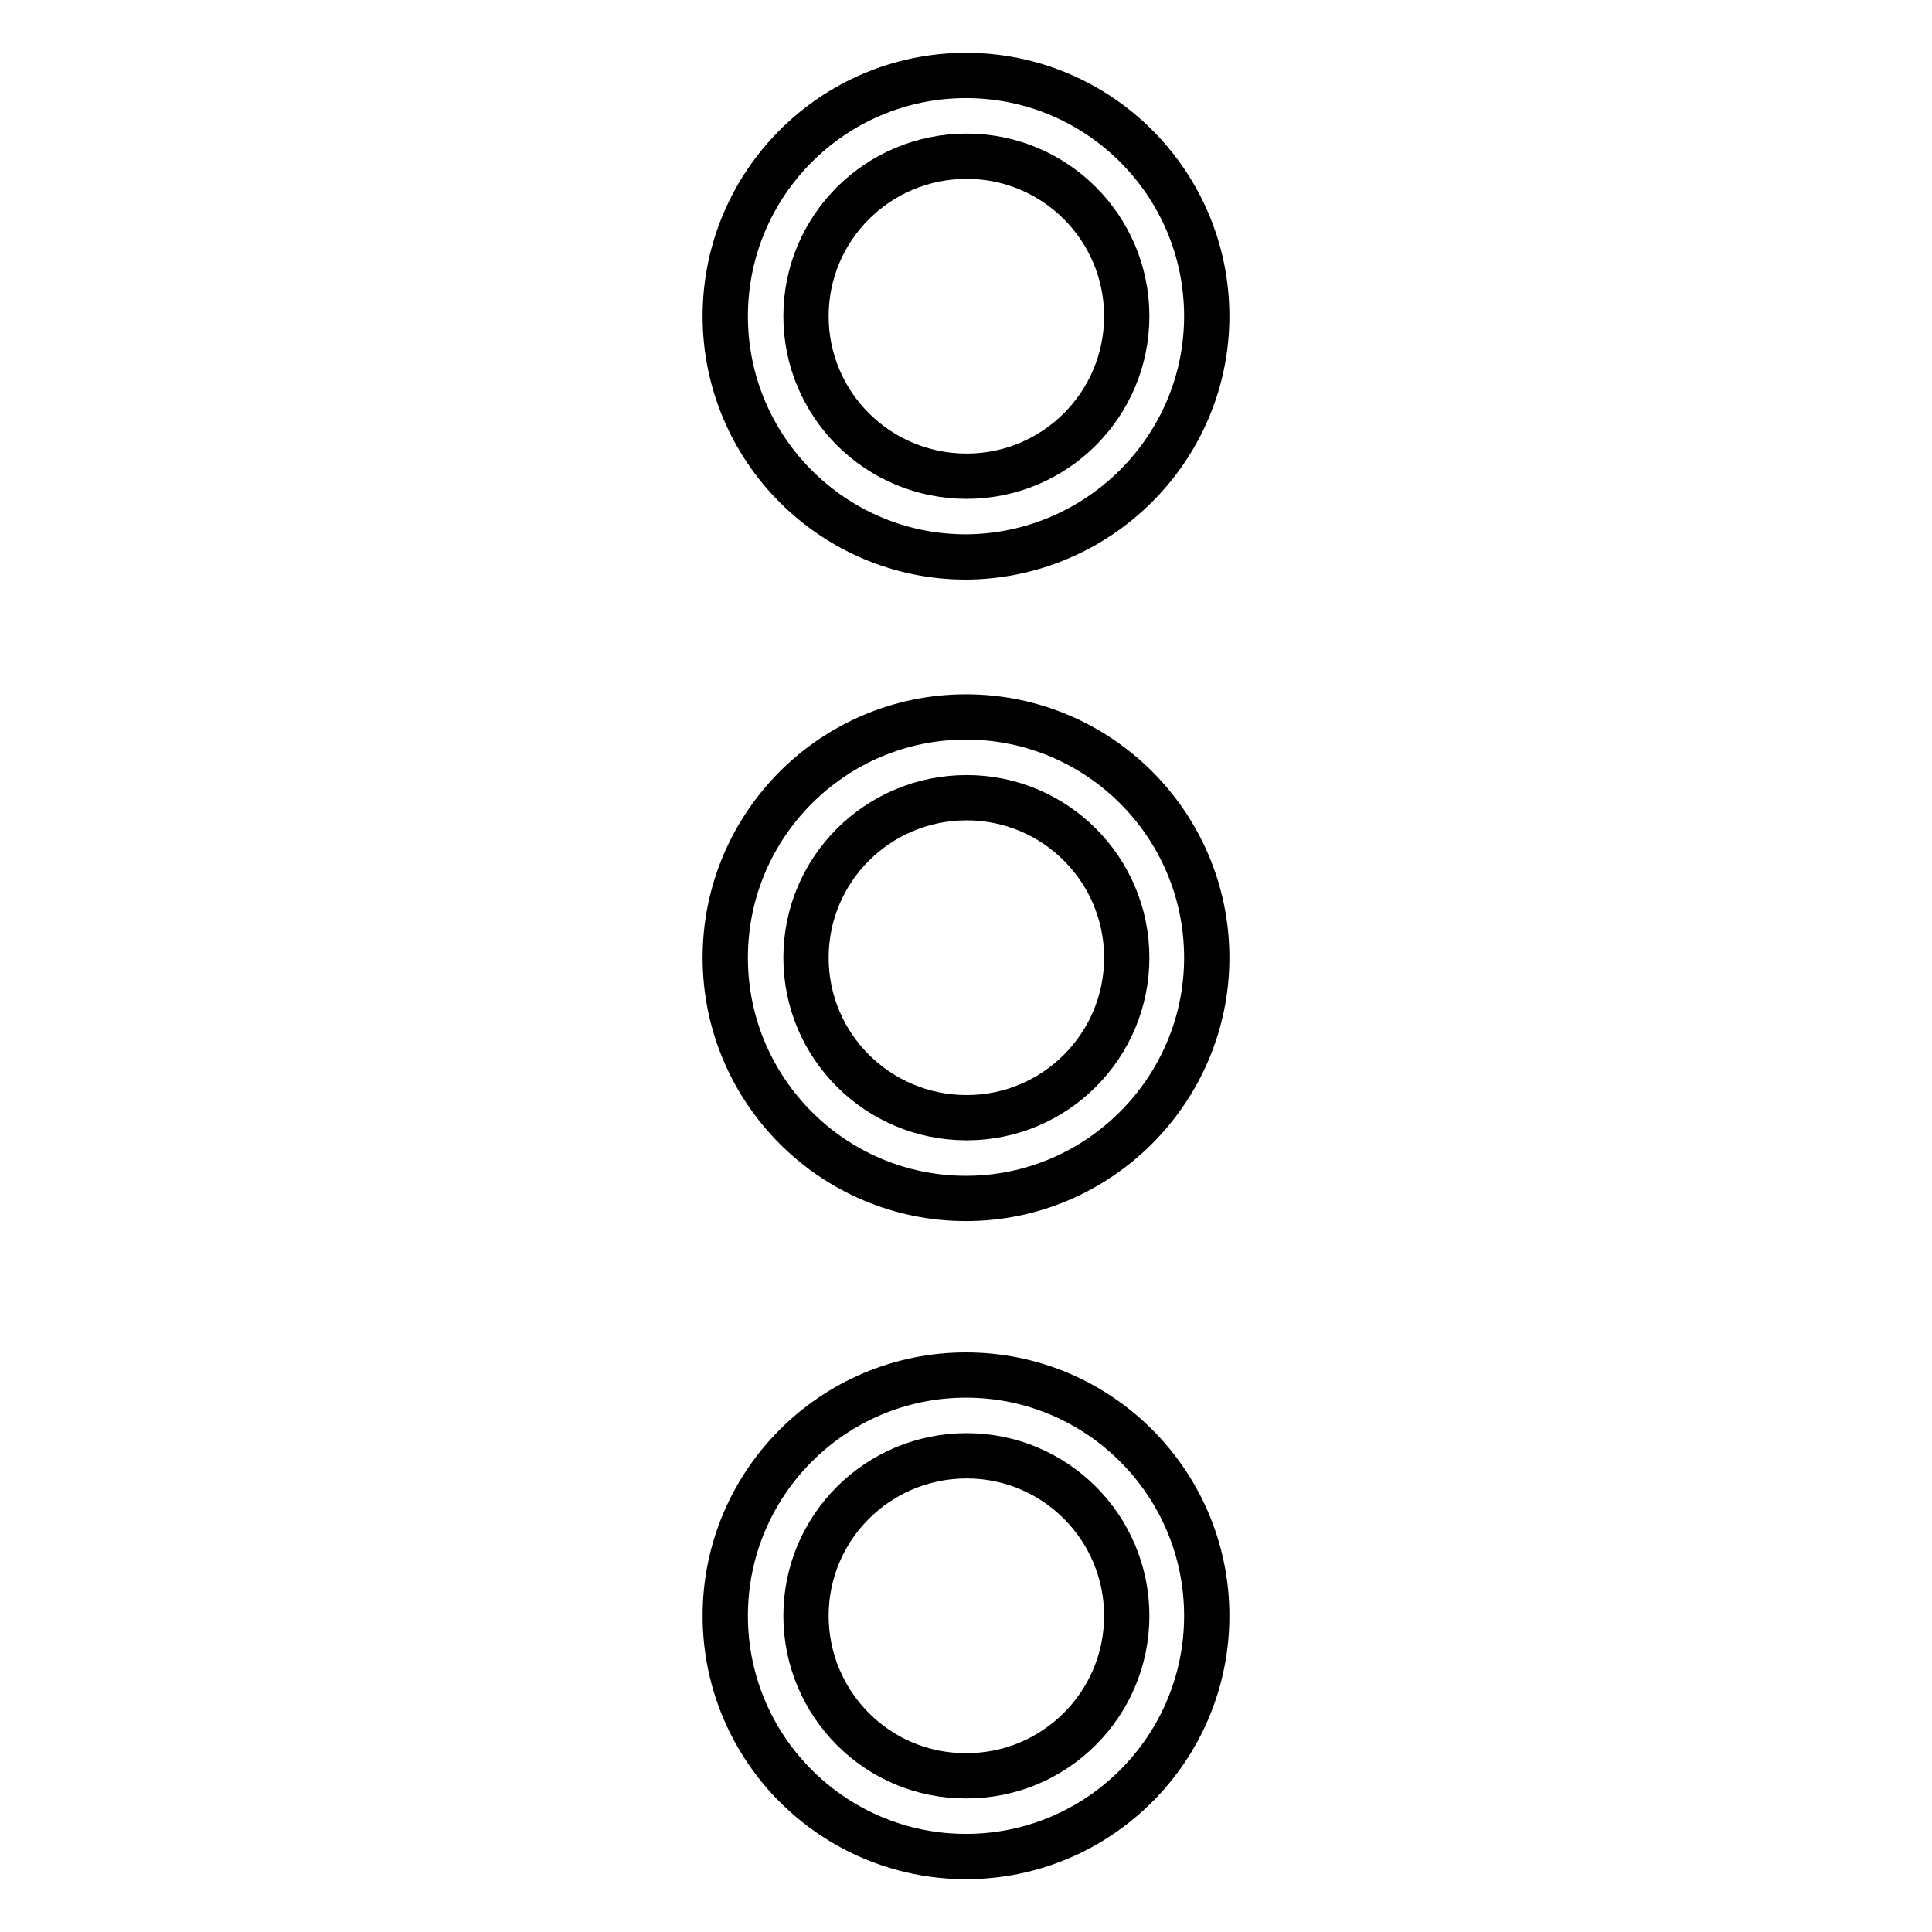
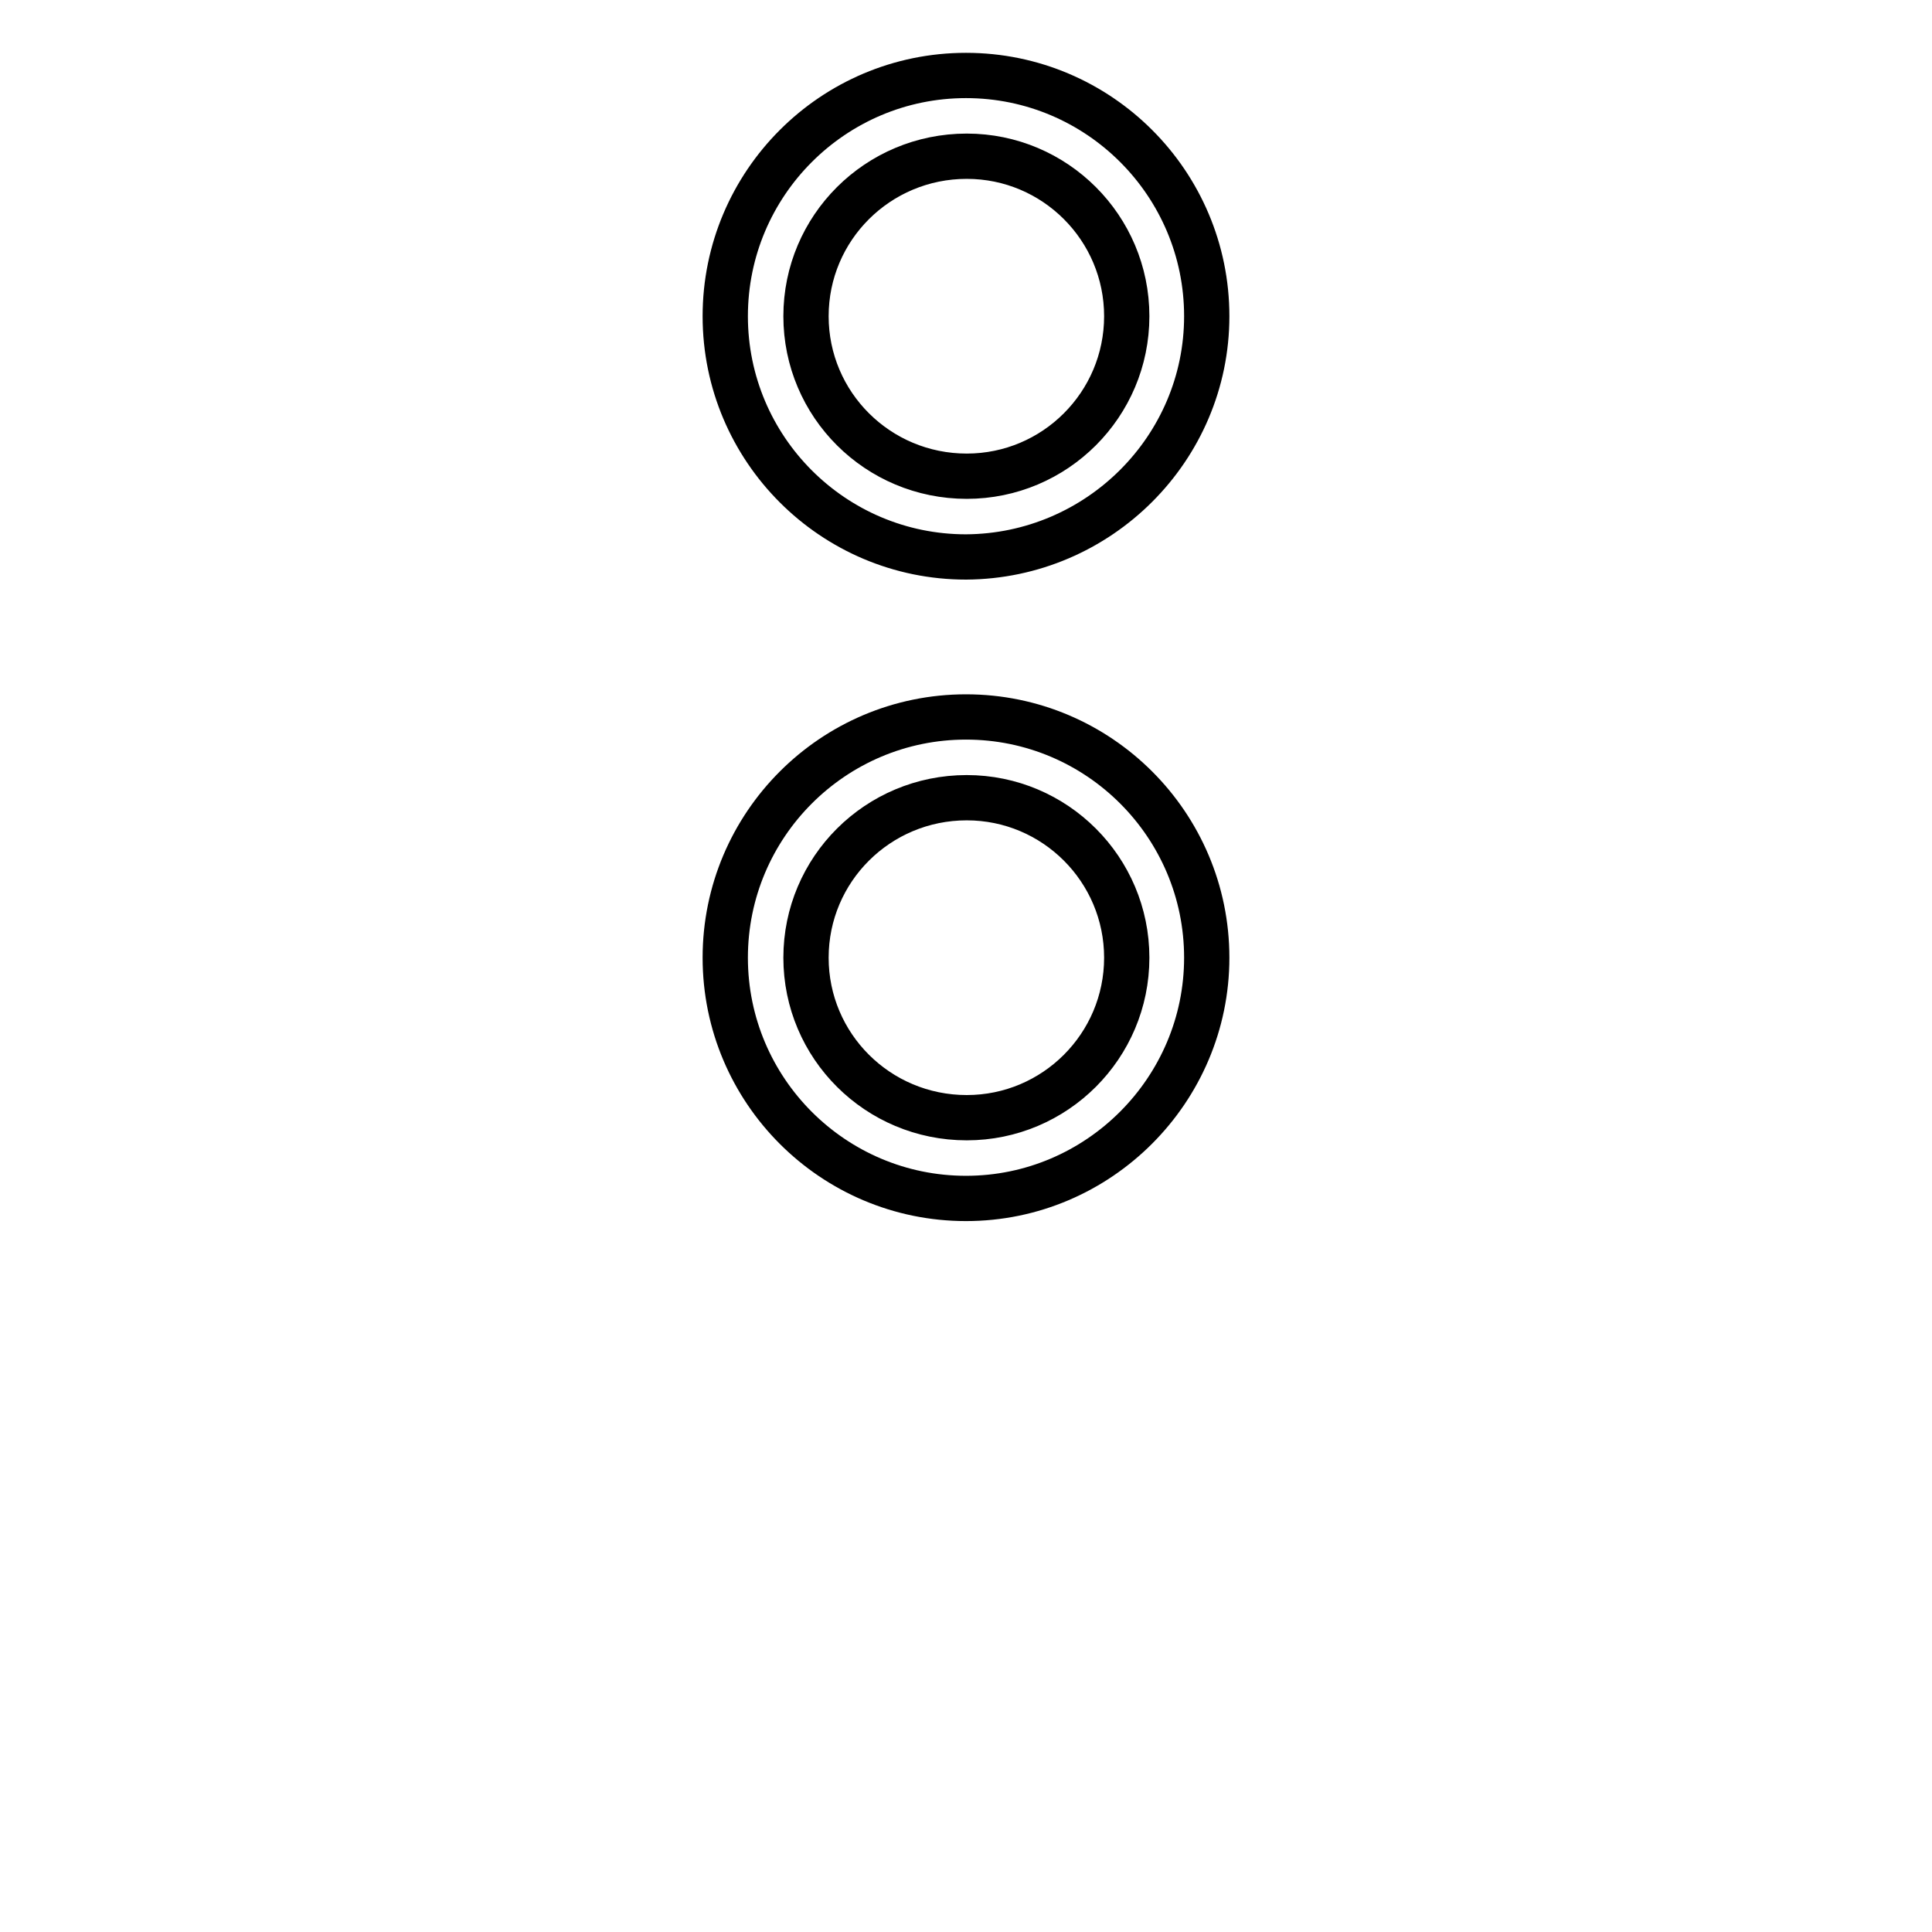
<svg xmlns="http://www.w3.org/2000/svg" version="1.1" x="0px" y="0px" viewBox="0 0 256 256" enable-background="new 0 0 256 256" xml:space="preserve">
  <g>
    <g>
-       <path stroke-width="6" fill-opacity="0" stroke="#000000" d="M159.9,214.1c0-17.6-14.3-31.9-31.9-31.9s-31.9,14.3-31.9,31.9c0,17.6,14.3,31.9,31.9,31.9S159.9,231.7,159.9,214.1L159.9,214.1z M106.8,214.1c0-11.7,9.5-21.2,21.3-21.2c11.7,0,21.2,9.5,21.2,21.2c0,11.7-9.5,21.2-21.2,21.2C116.3,235.4,106.8,225.8,106.8,214.1L106.8,214.1z" />
      <path stroke-width="6" fill-opacity="0" stroke="#000000" d="M159.9,41.9c0-17.6-14.3-31.9-31.9-31.9S96.1,24.3,96.1,41.9c0,17.6,14.3,31.9,31.9,31.9C145.6,73.7,159.9,59.4,159.9,41.9L159.9,41.9z M106.8,41.9c0-11.7,9.5-21.2,21.3-21.2c11.7,0,21.2,9.5,21.2,21.2c0,11.7-9.5,21.2-21.2,21.2C116.3,63.1,106.8,53.6,106.8,41.9L106.8,41.9z M159.9,126.9c0-17.6-14.3-31.9-31.9-31.9s-31.9,14.3-31.9,31.9s14.3,31.9,31.9,31.9S159.9,144.4,159.9,126.9L159.9,126.9z M106.8,126.9c0-11.7,9.5-21.2,21.3-21.2c11.7,0,21.2,9.5,21.2,21.2c0,11.7-9.5,21.2-21.2,21.2C116.3,148.1,106.8,138.6,106.8,126.9L106.8,126.9z" />
    </g>
  </g>
</svg>